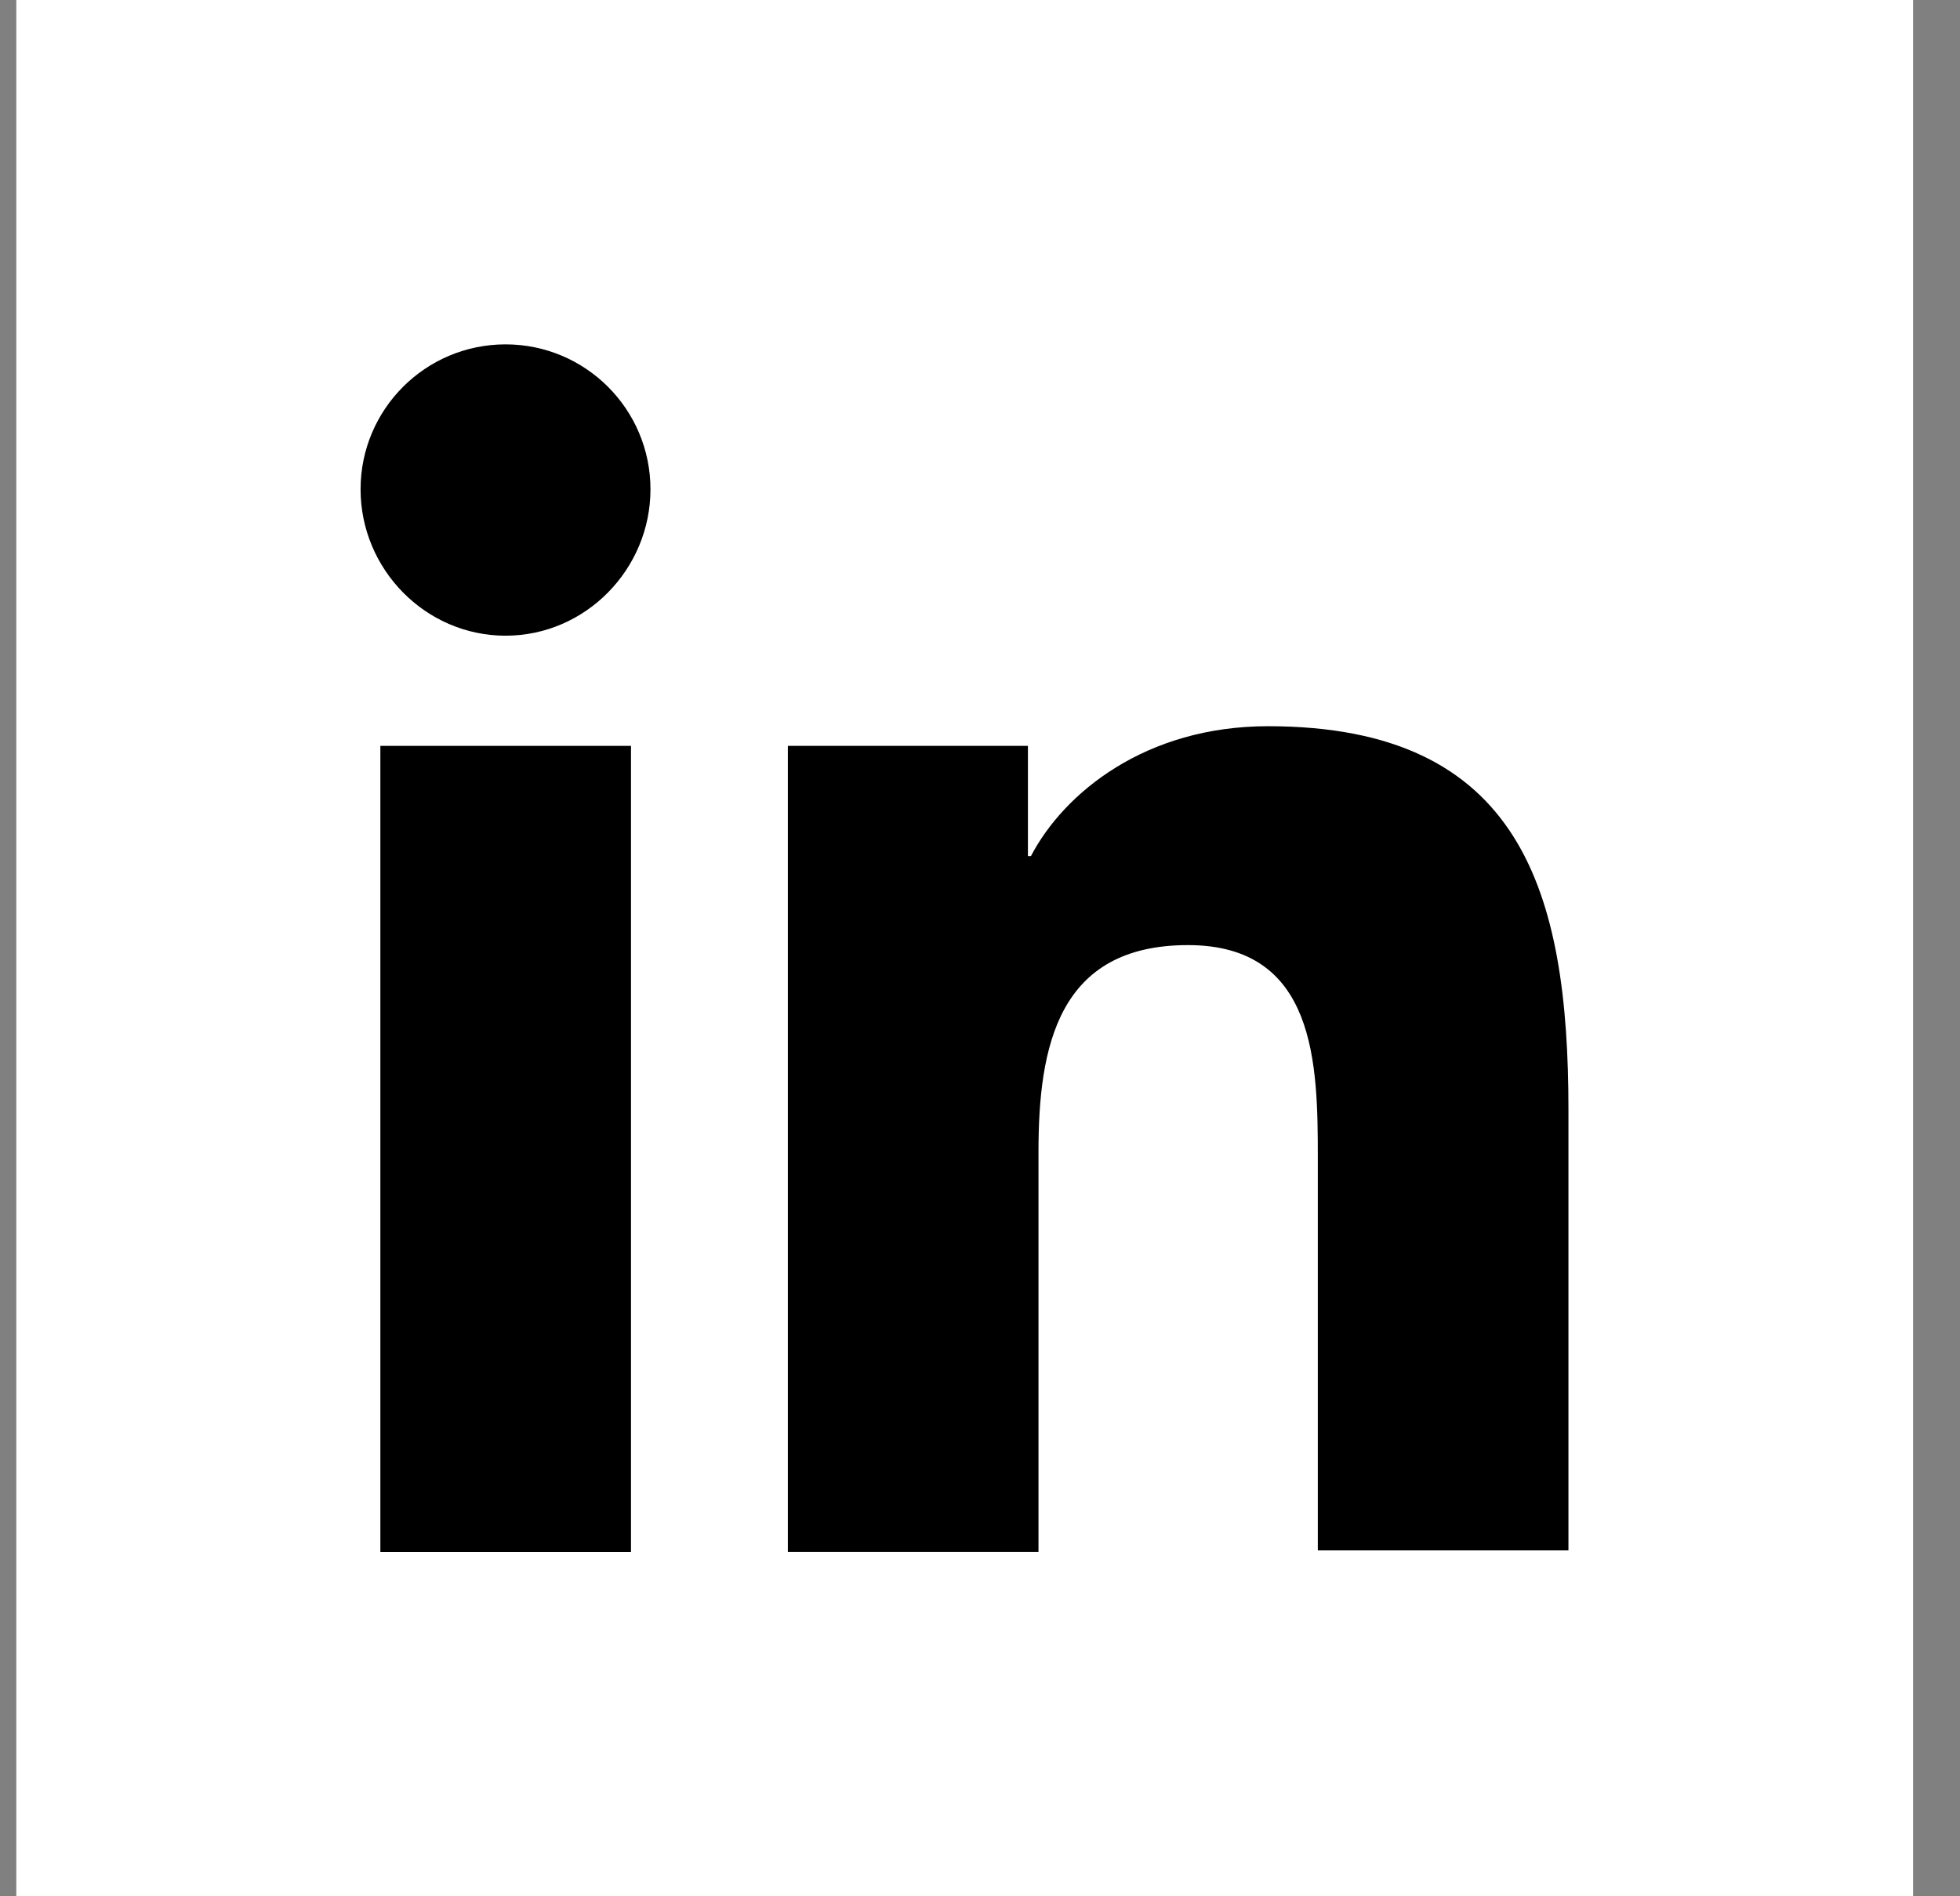
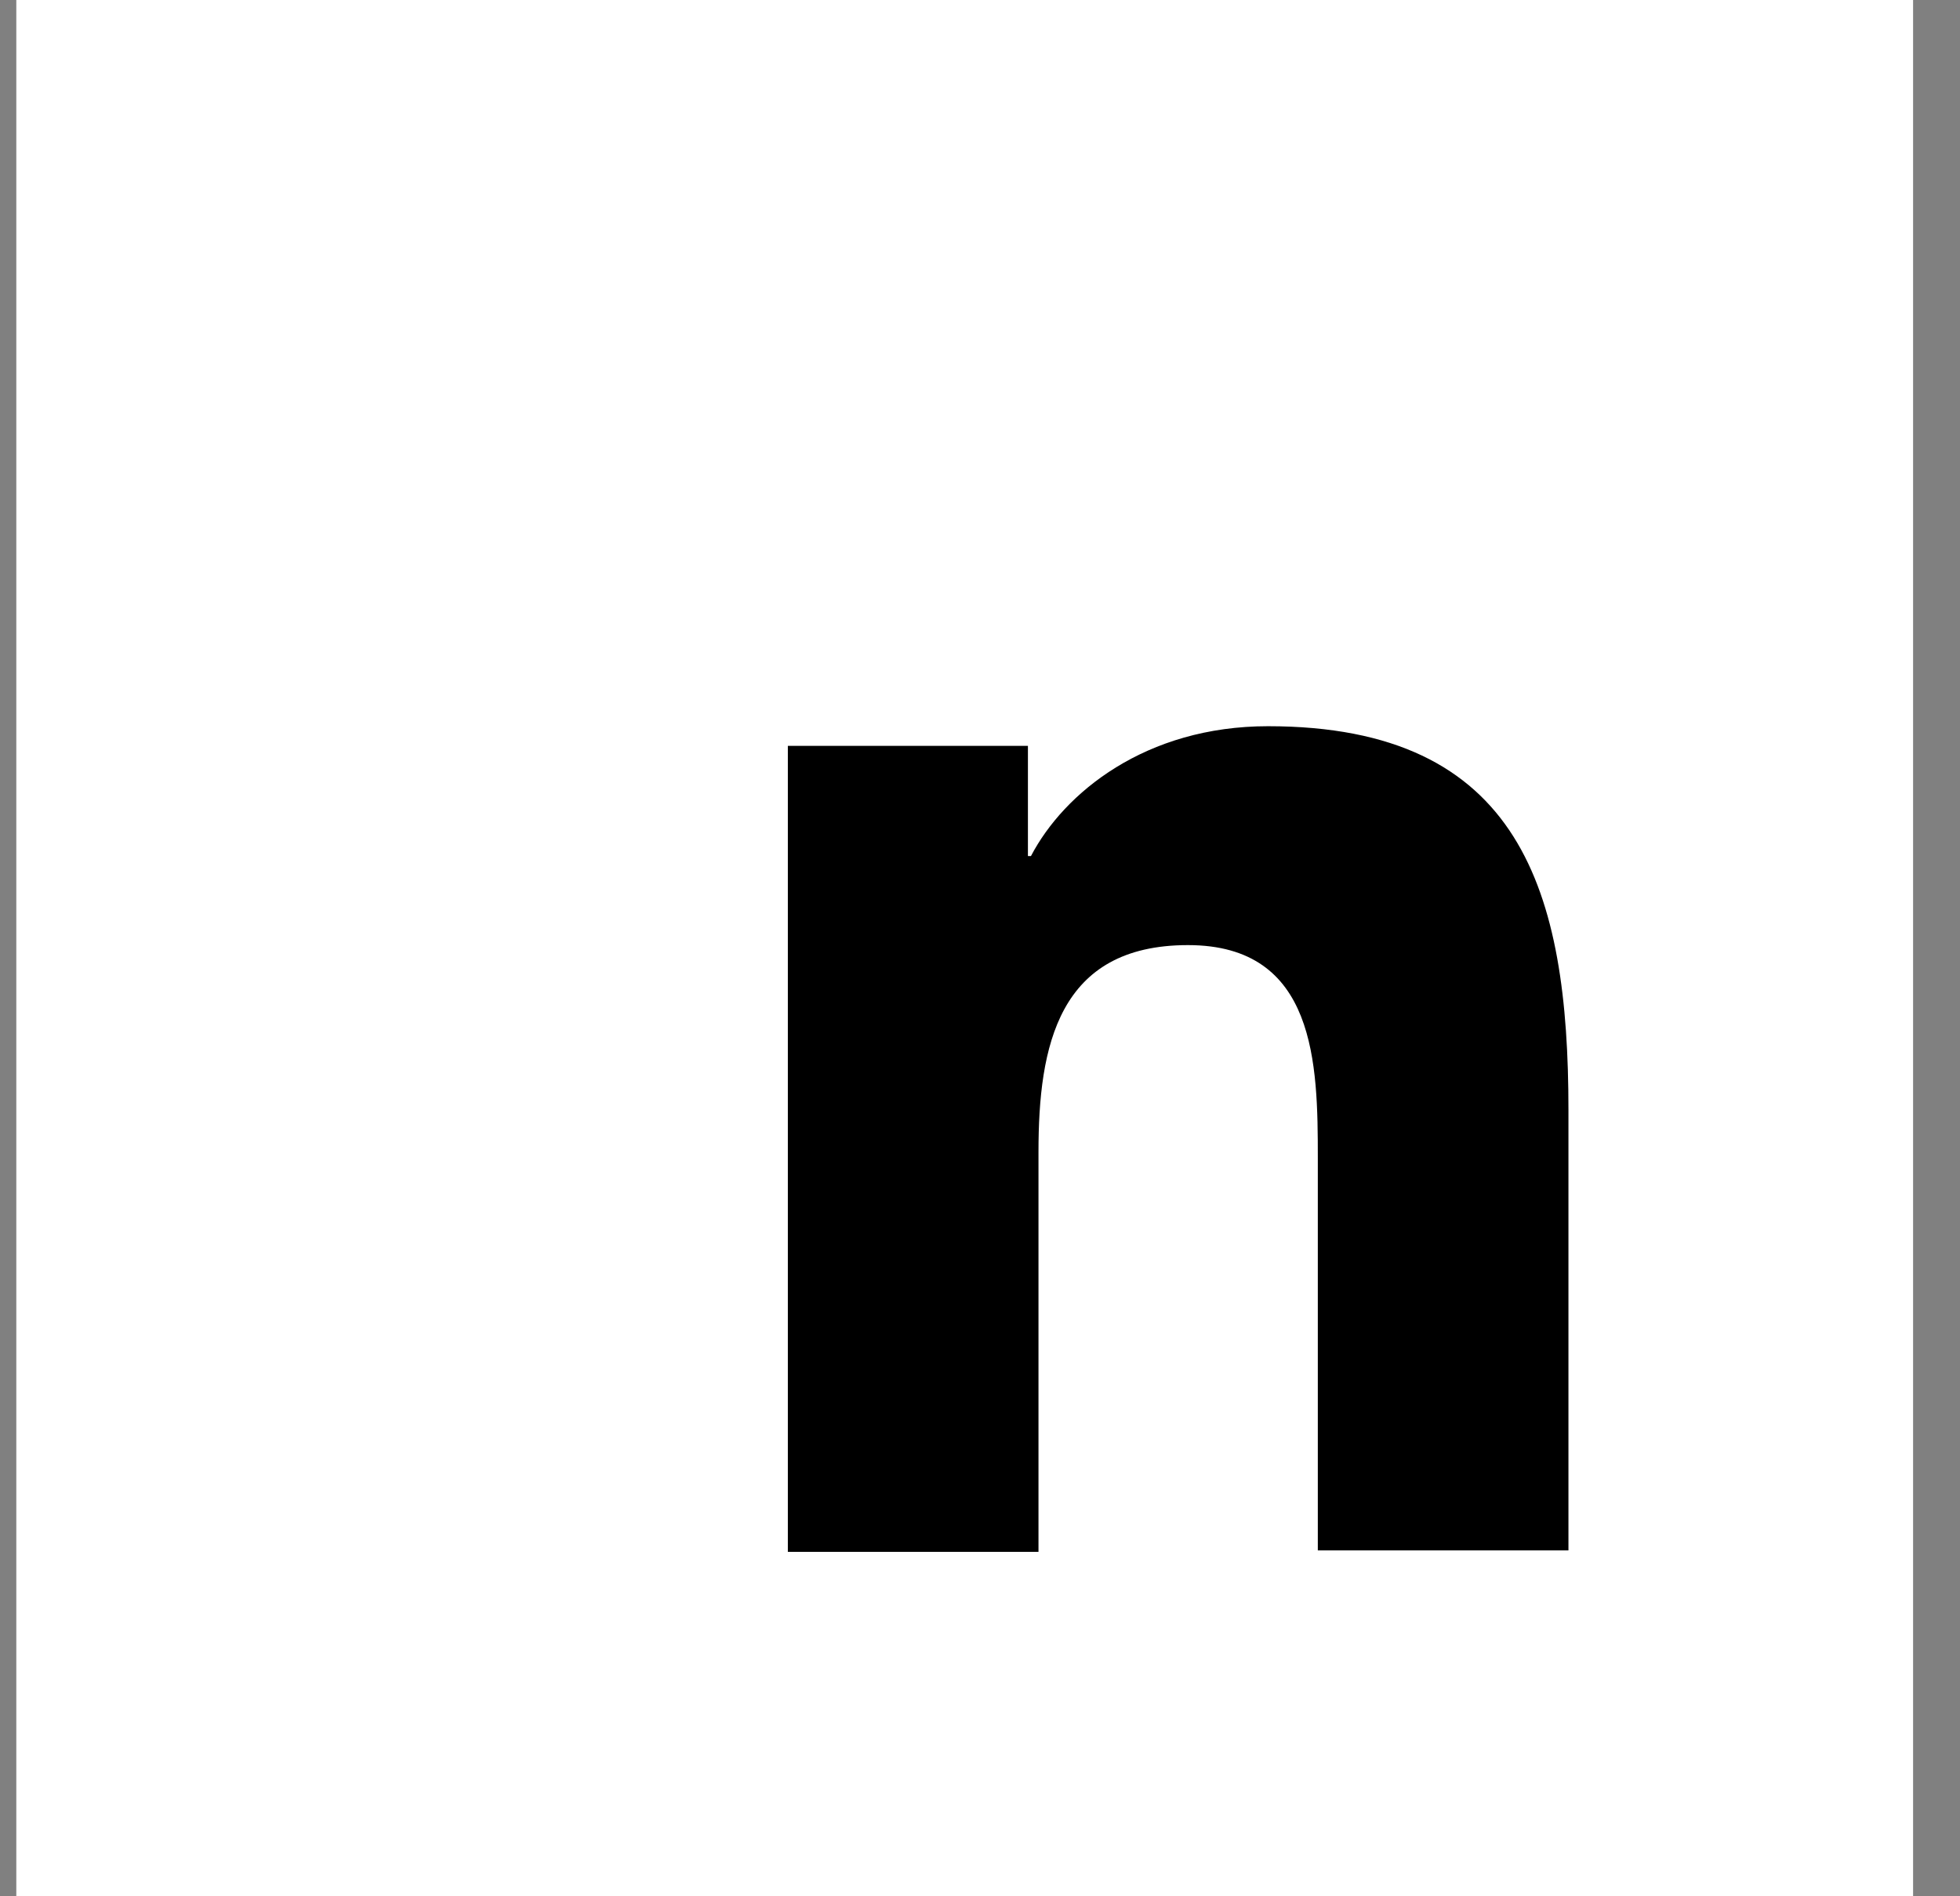
<svg xmlns="http://www.w3.org/2000/svg" width="31" height="30" viewBox="0 0 31 30" fill="none">
  <rect x="0" y="0" width="31" height="30" fill="#808080" stroke="none" />
  <rect x="0.258" width="30" height="30" fill="white" />
  <path d="M24.807 24.551V17.555C24.807 14.116 24.067 11.489 20.055 11.489C18.12 11.489 16.831 12.54 16.306 13.543H16.258V11.8H12.461V24.551H16.425V18.223C16.425 16.552 16.735 14.952 18.789 14.952C20.819 14.952 20.843 16.838 20.843 18.319V24.528H24.807V24.551Z" fill="black" />
-   <path d="M6.016 11.8H9.98V24.552H6.016V11.8Z" fill="black" />
-   <path d="M7.996 5.448C6.73 5.448 5.703 6.475 5.703 7.741C5.703 9.006 6.73 10.057 7.996 10.057C9.261 10.057 10.288 9.006 10.288 7.741C10.288 6.475 9.261 5.448 7.996 5.448Z" fill="black" />
</svg>